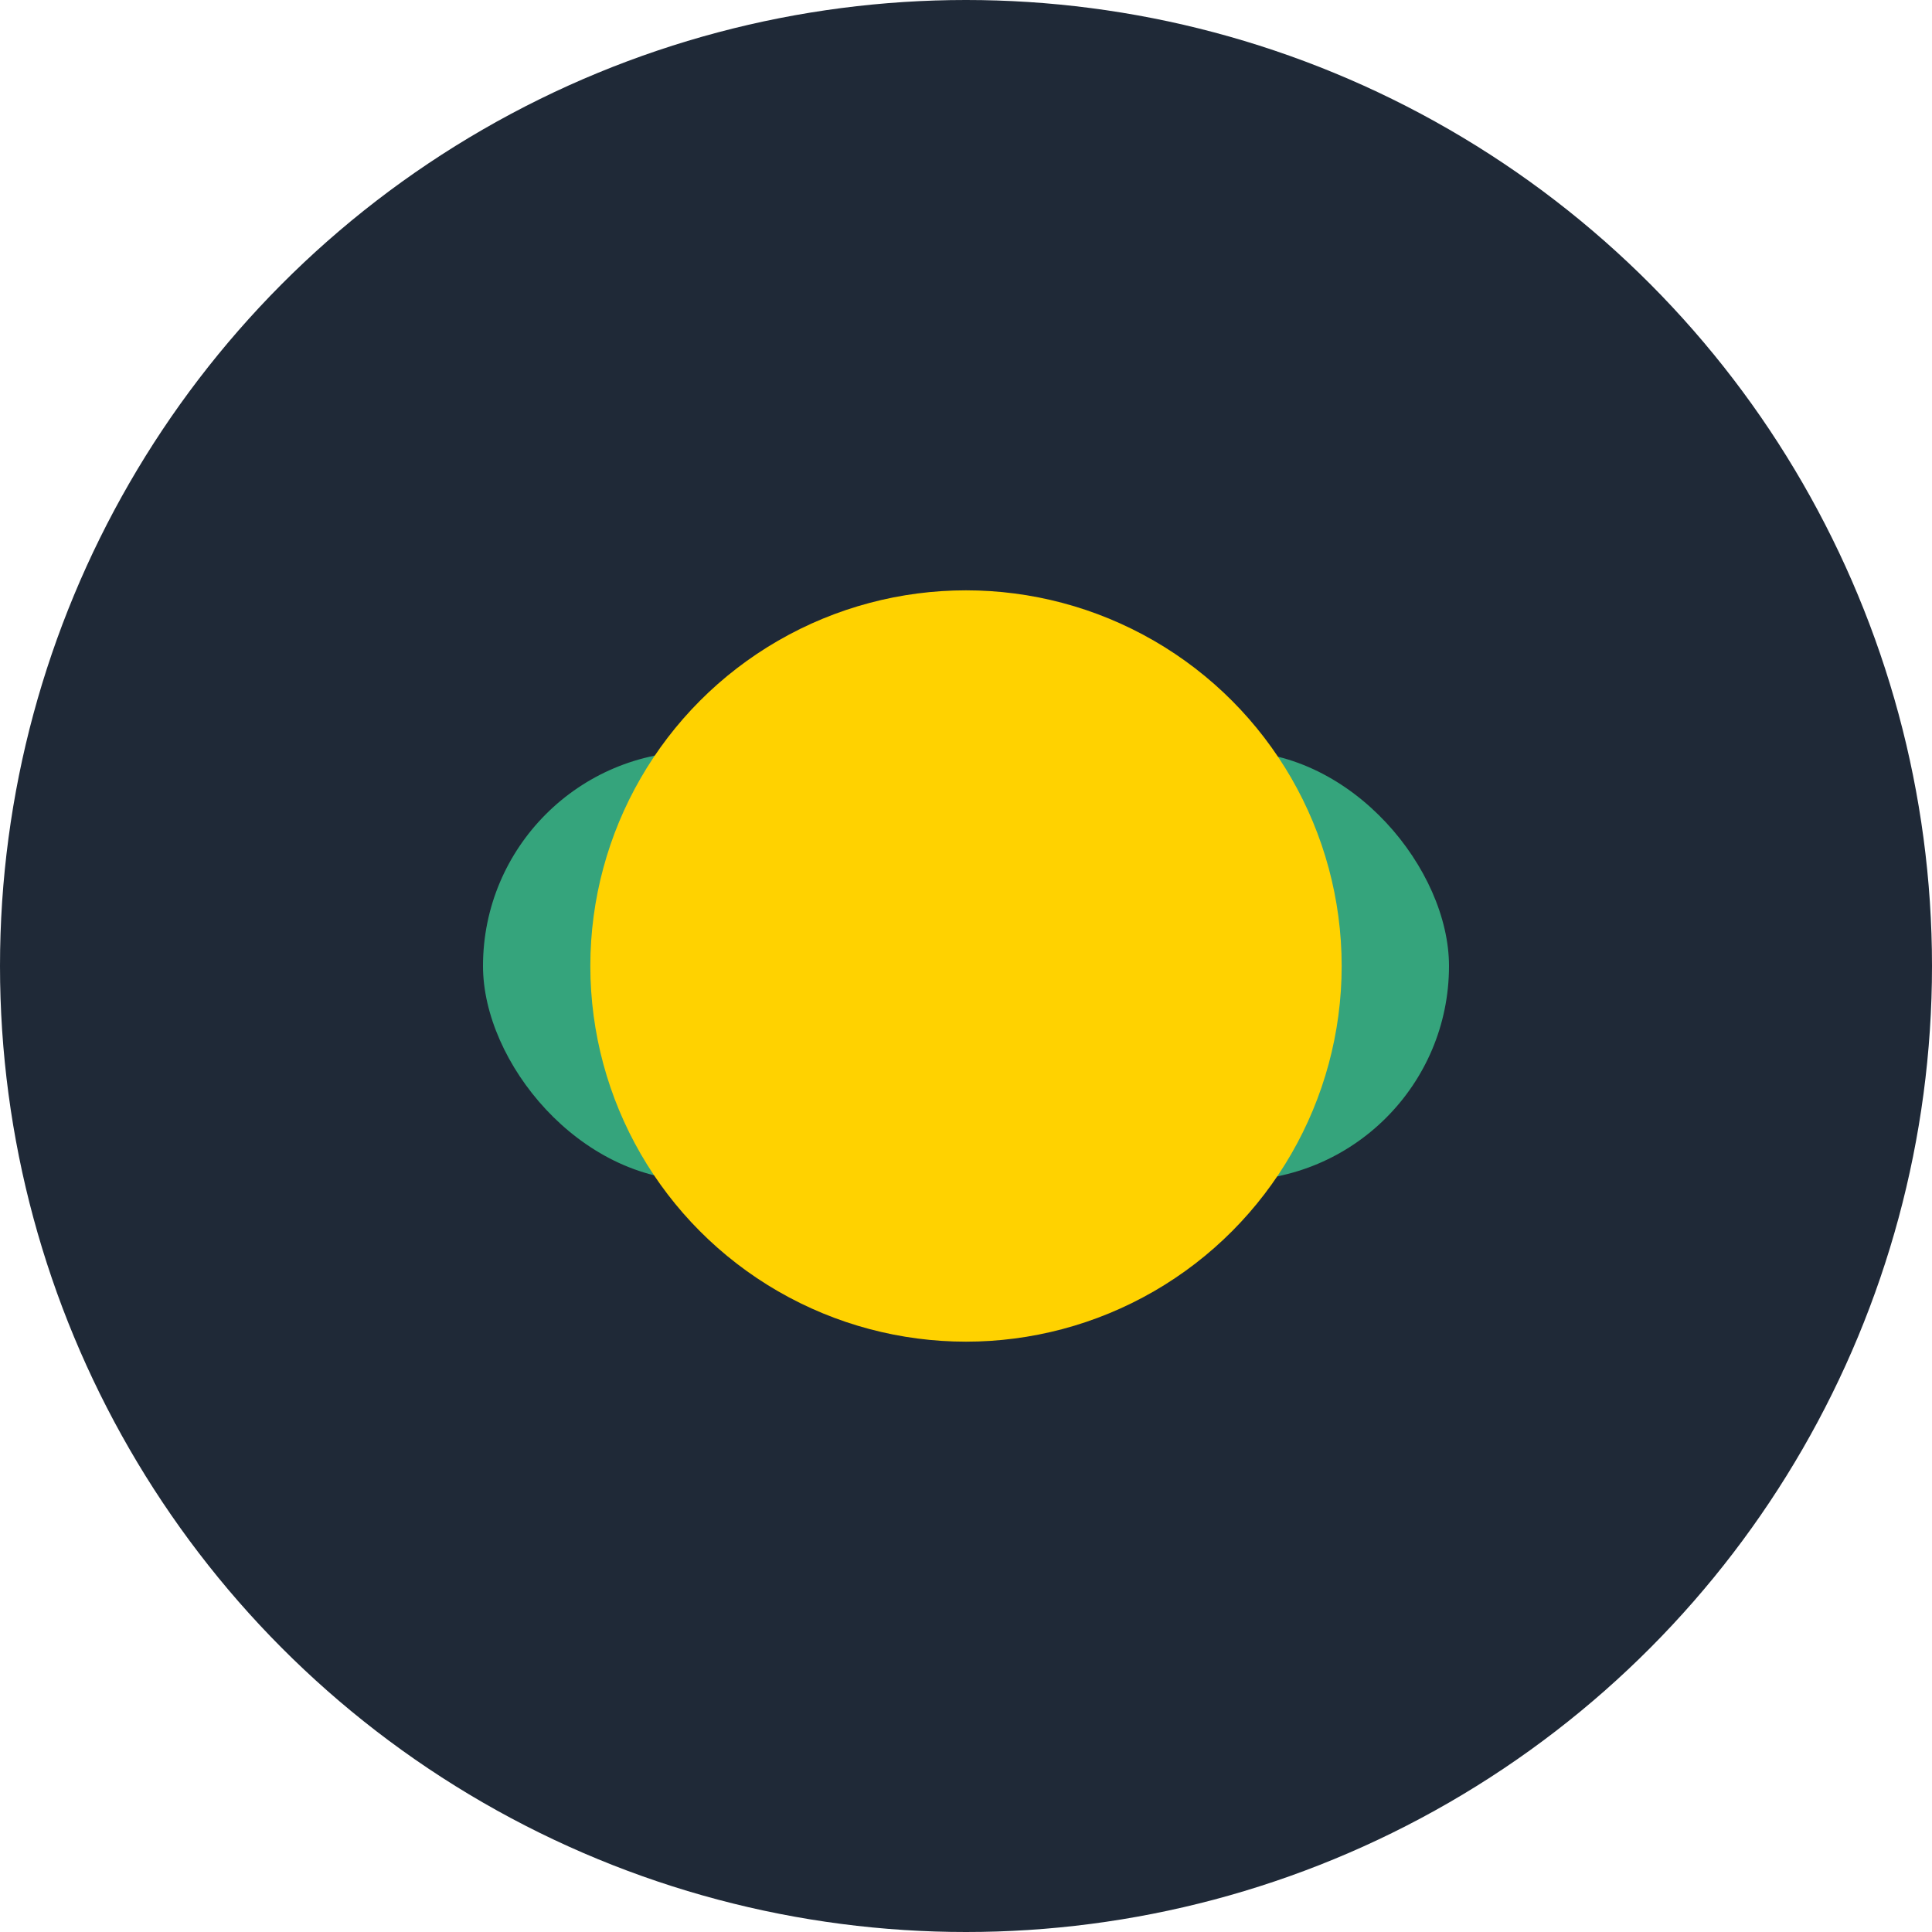
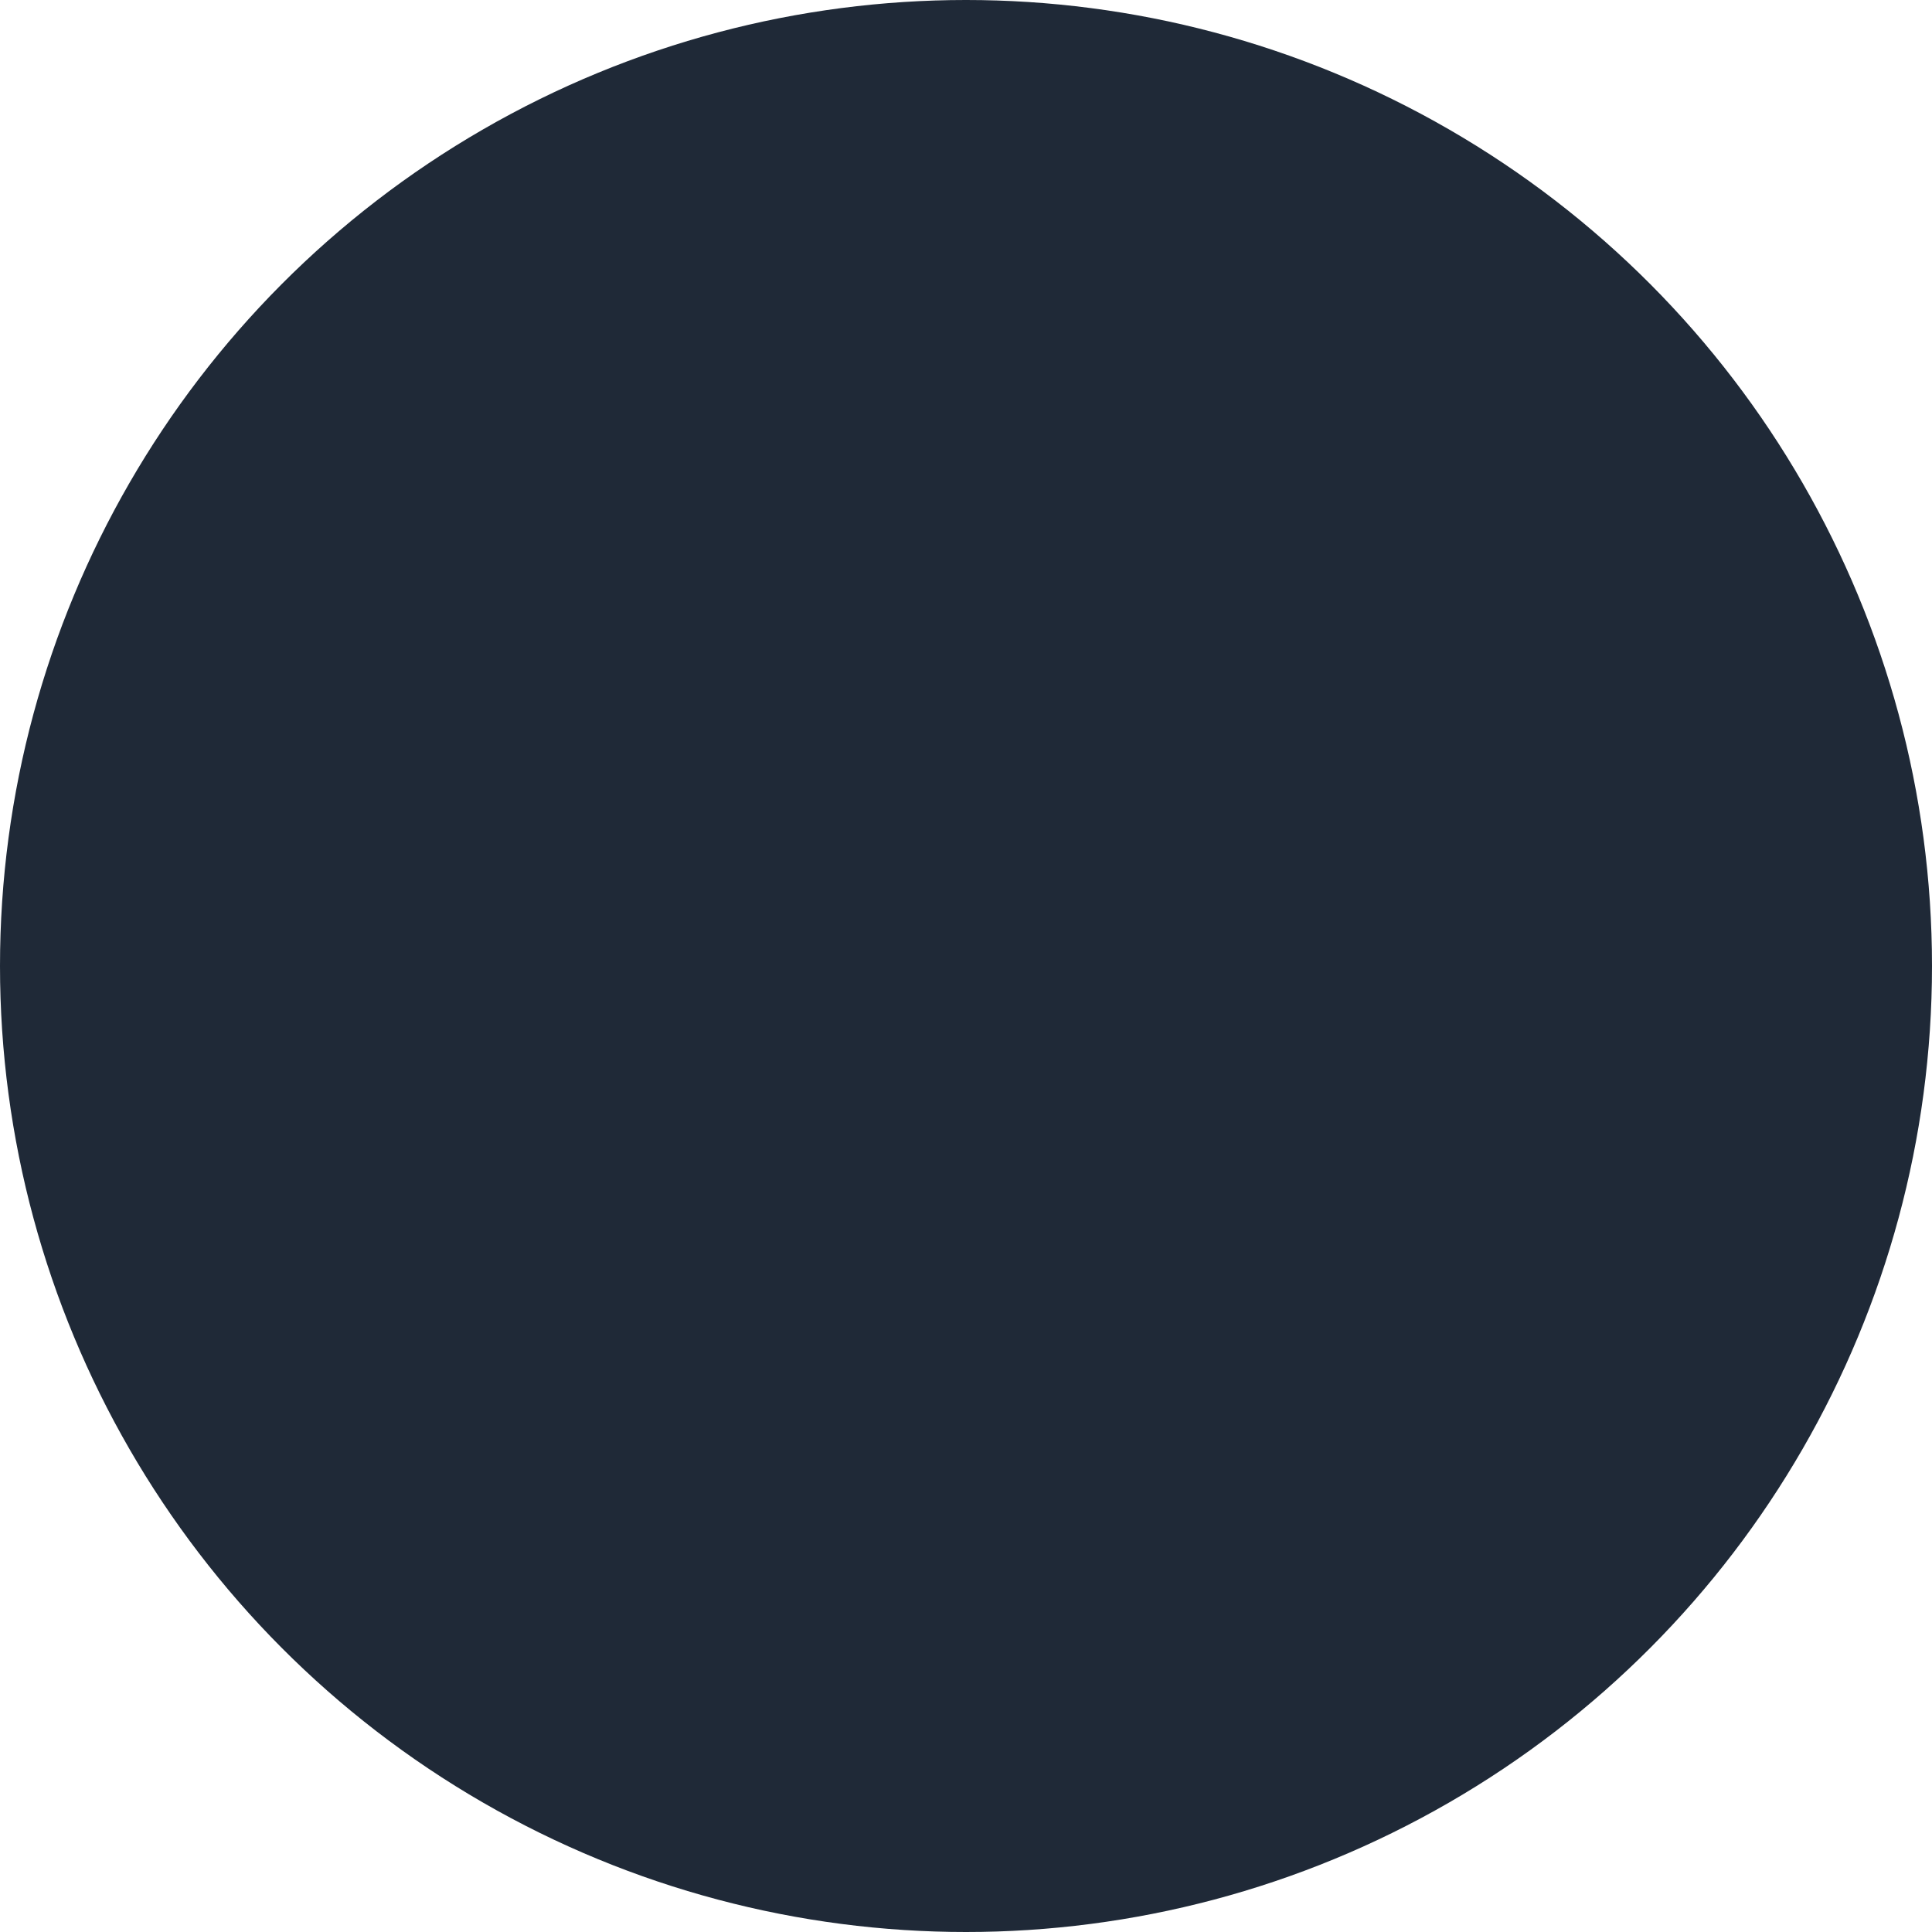
<svg xmlns="http://www.w3.org/2000/svg" width="36" height="36" viewBox="0 0 36 36">
  <circle cx="18" cy="18" r="18" fill="#1F2937" />
-   <rect x="9" y="14" width="18" height="8" rx="4" fill="#35A47C" />
-   <circle cx="18" cy="18" r="7" fill="#FFD200" />
</svg>